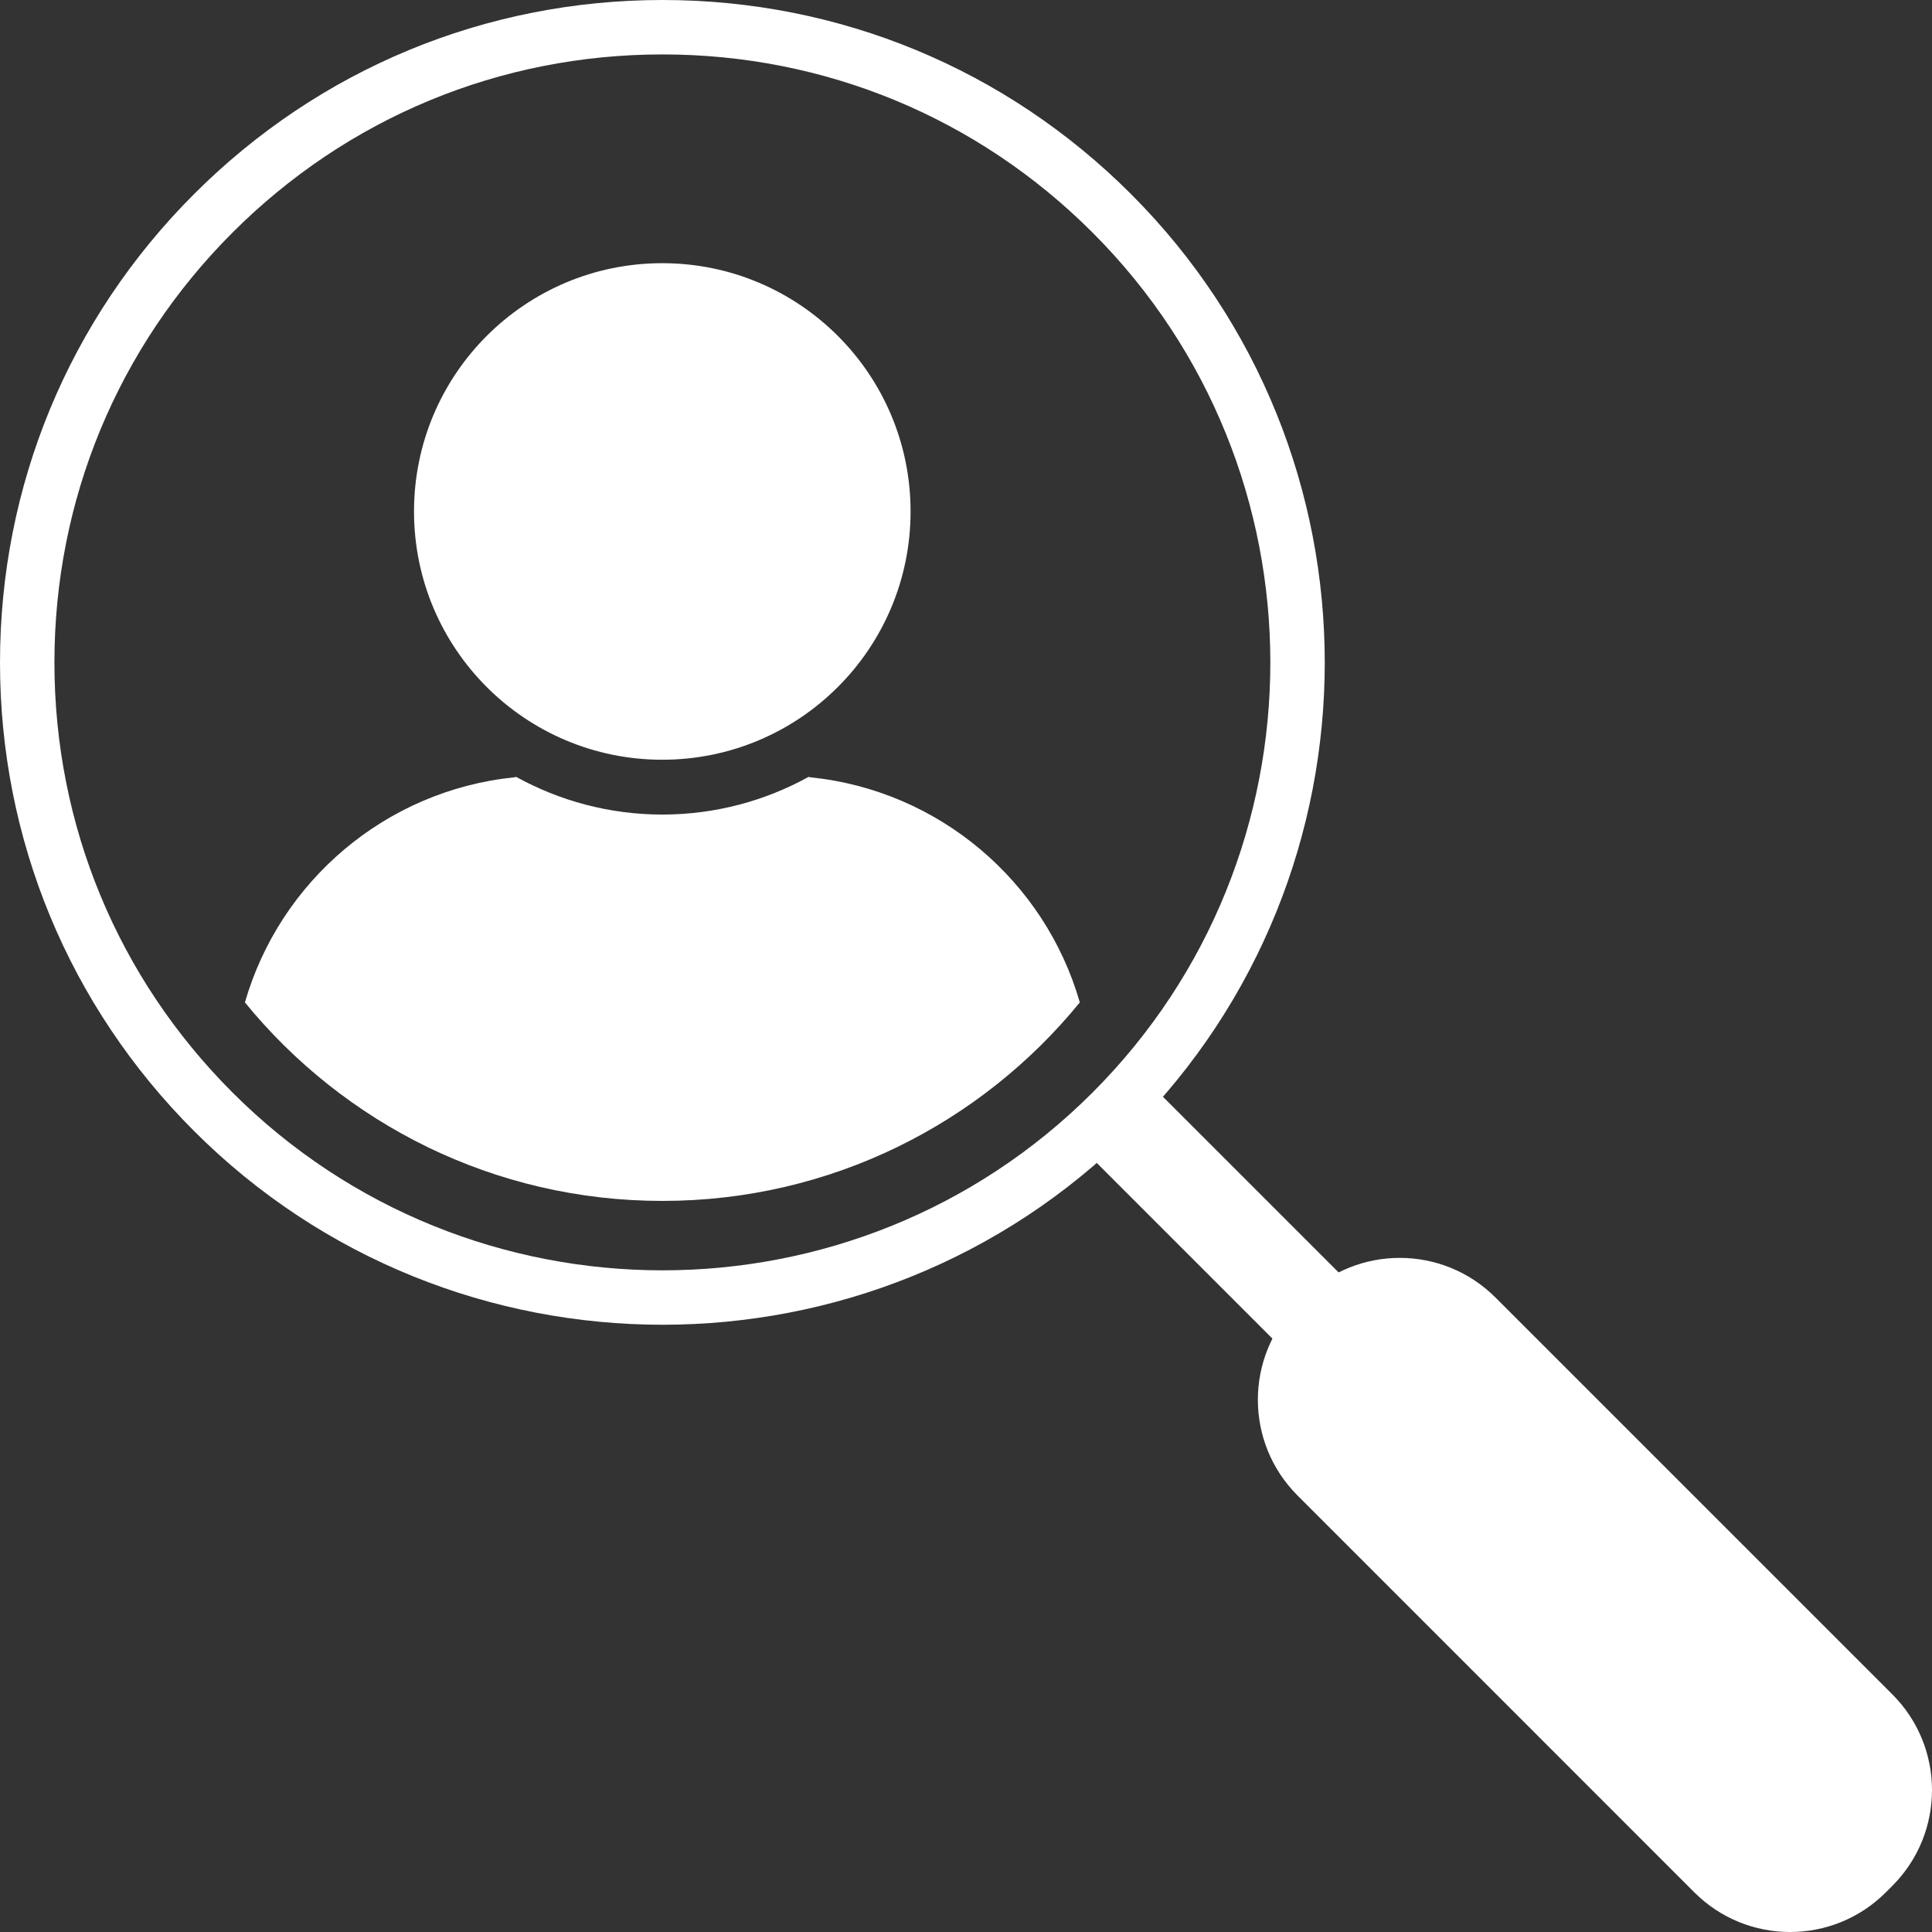
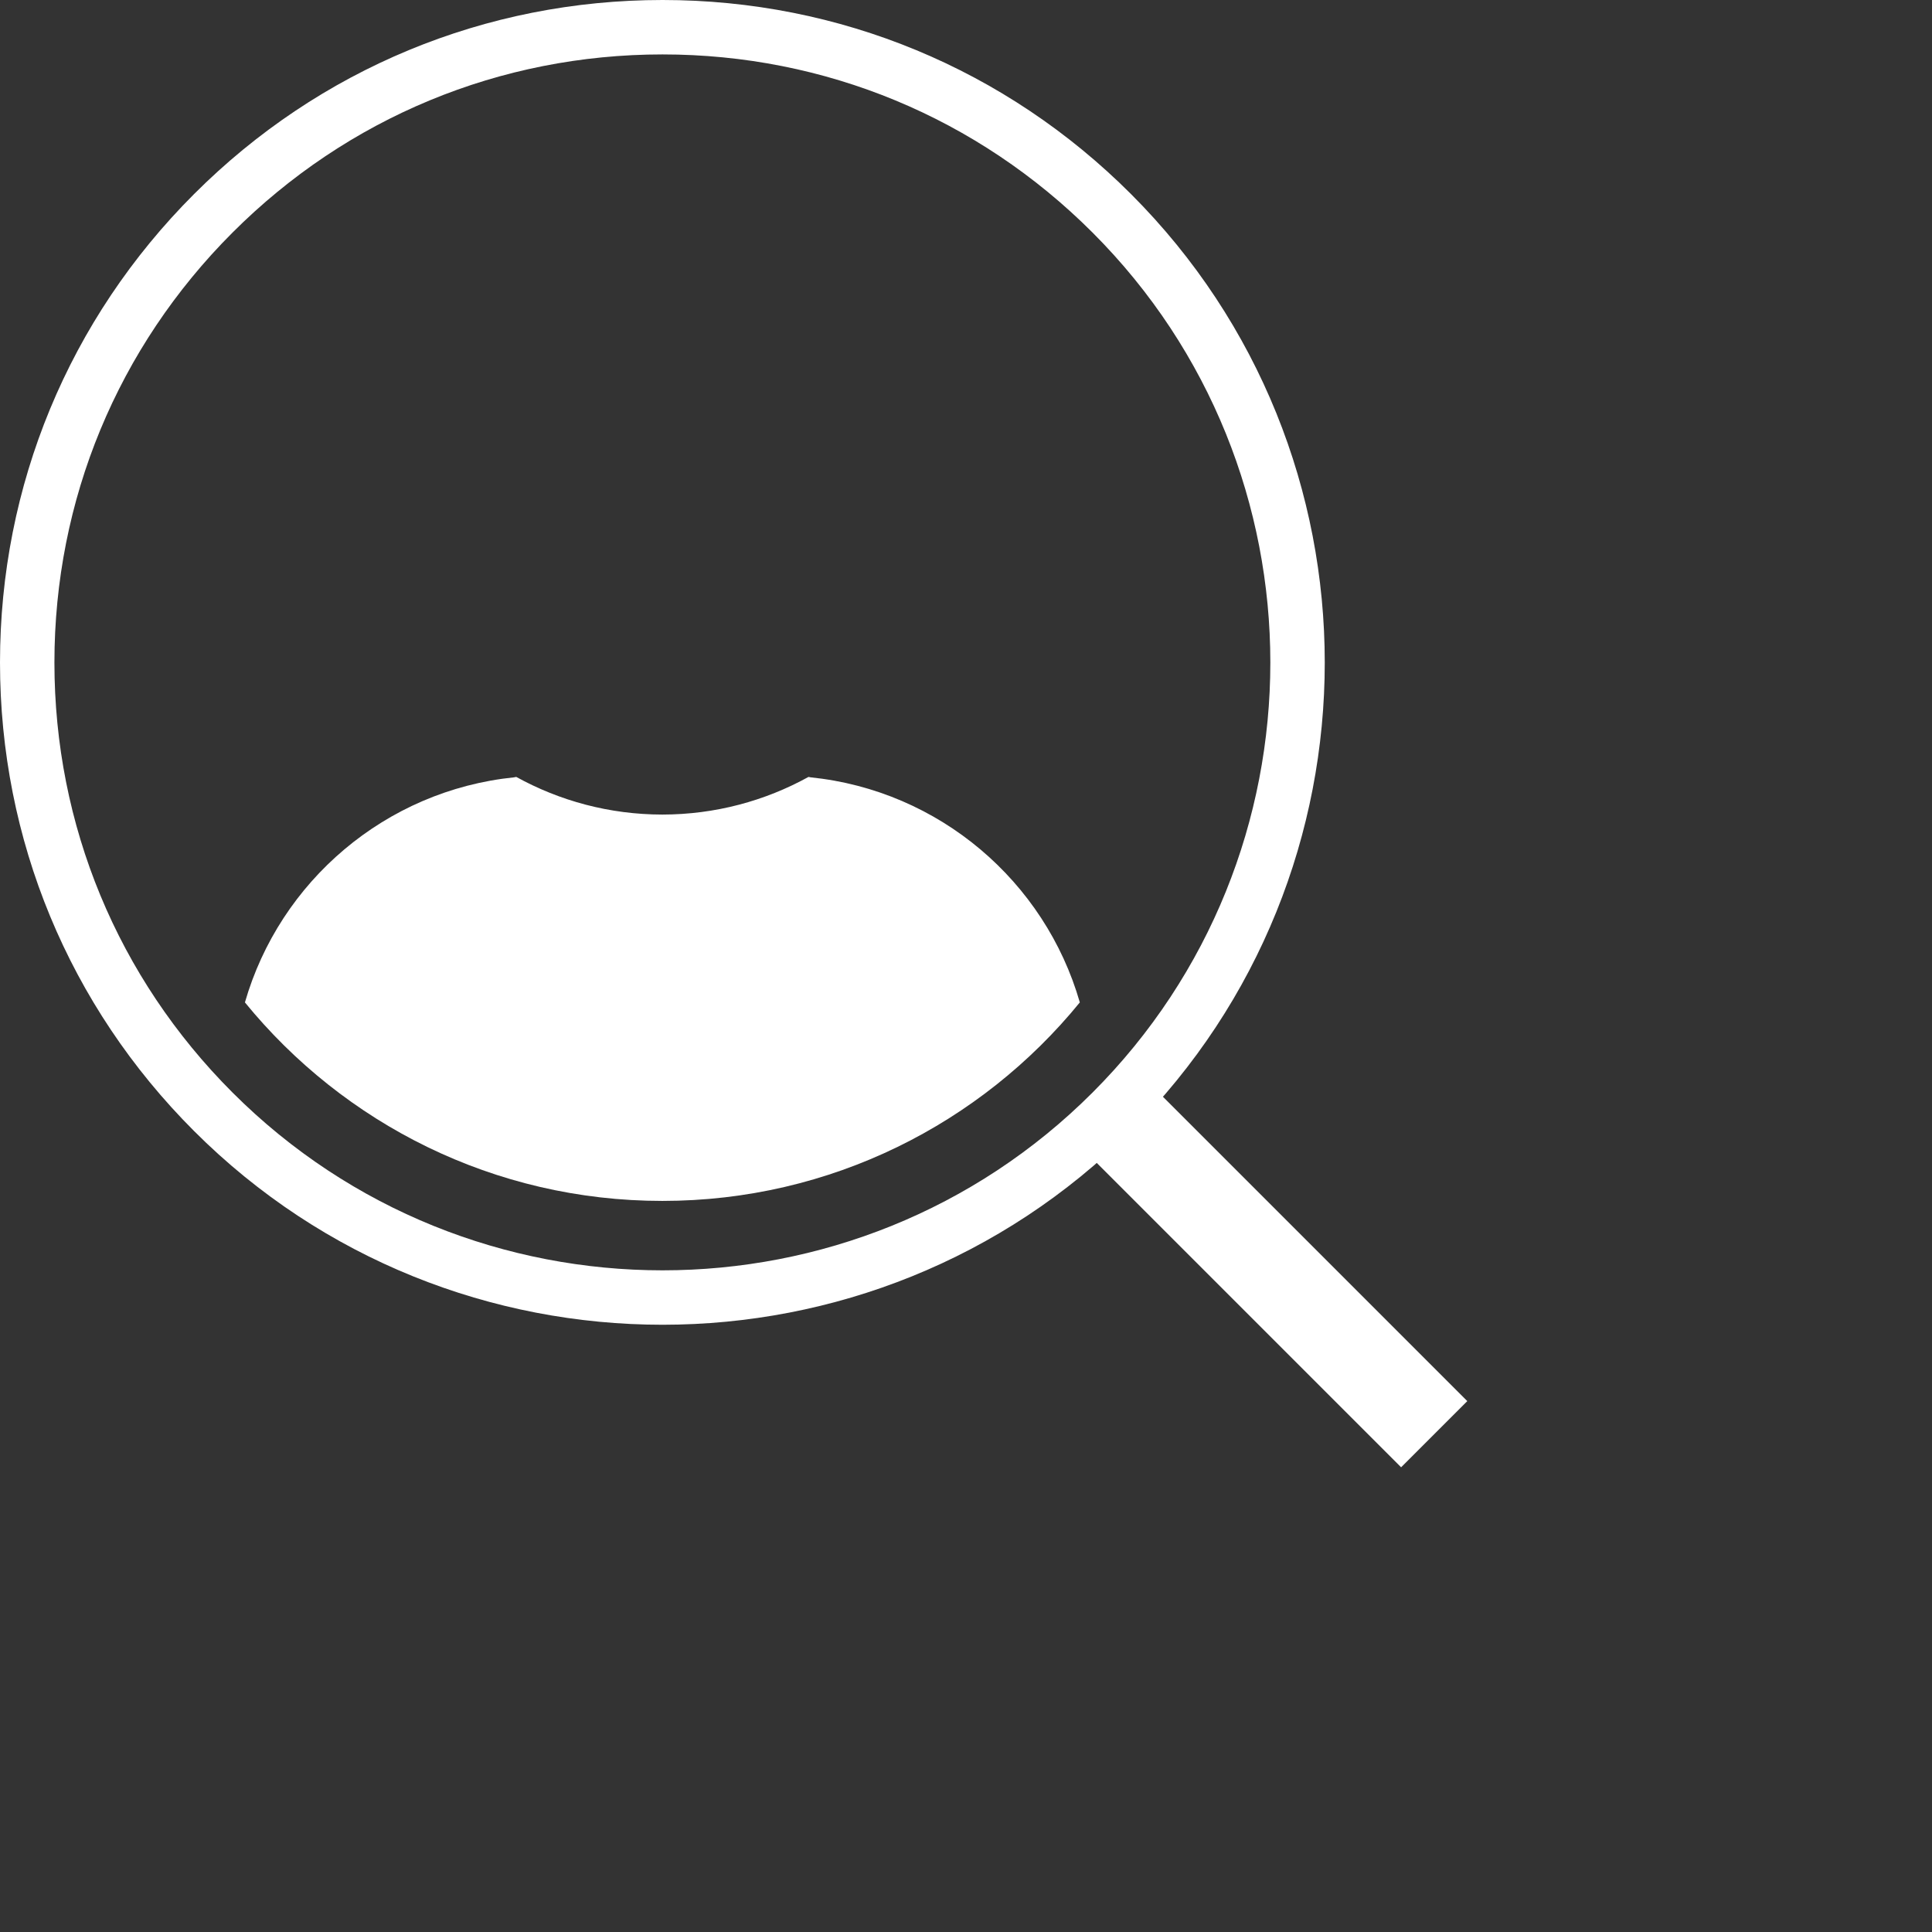
<svg xmlns="http://www.w3.org/2000/svg" width="71px" height="71px" viewBox="0 0 71 71" version="1.1">
  <rect x="0" y="0" width="71" height="71" fill="#333333" stroke="none" />
  <title>career-icon</title>
  <g id="Page-1" stroke="none" stroke-width="1" fill="none" fill-rule="evenodd">
    <g id="AMR-Conference" transform="translate(-1158, -5909)">
      <g id="Footer" transform="translate(0, 5855)">
        <g id="Group-2" transform="translate(1072, 55)">
          <g id="career-icon" transform="translate(87, 0)">
            <polygon id="Fill-1" fill="#FFFFFF" points="50.49 52.922 38.879 41.311 41.311 38.879 52.922 50.49" />
            <g id="Group-10">
              <path d="M23.348,46.684 C17.369,46.684 11.391,44.41 6.839,39.858 C2.428,35.449 0,29.584 0,23.348 C0,17.111 2.428,11.249 6.839,6.839 C11.249,2.428 17.111,0 23.348,0 C29.584,0 35.447,2.428 39.857,6.839 C48.96,15.941 48.96,30.754 39.857,39.858 C35.305,44.41 29.327,46.684 23.348,46.684 Z" id="Stroke-2" stroke="#FFFFFF" stroke-width="2" stroke-linecap="round" stroke-linejoin="round" />
-               <path d="M68.542,68.304 L68.303,68.543 C66.36,70.486 63.209,70.486 61.266,68.543 L46.684,53.959 C44.74,52.017 44.74,48.865 46.684,46.923 L46.922,46.684 C48.865,44.741 52.015,44.741 53.959,46.684 L68.542,61.266 C70.486,63.21 70.486,66.36 68.542,68.304" id="Fill-4" fill="#FFFFFF" />
-               <path d="M23.338,26.92 C28.377,26.92 32.463,22.836 32.463,17.795 C32.463,12.757 28.377,8.672 23.338,8.672 C18.3,8.672 14.215,12.757 14.215,17.795 C14.215,22.836 18.3,26.92 23.338,26.92" id="Fill-6" fill="#FFFFFF" />
              <path d="M38.683,35.838 C37.403,31.39 33.518,28.049 28.785,27.566 C28.761,27.562 28.737,27.553 28.711,27.552 C27.12,28.43 25.29,28.933 23.342,28.935 C21.394,28.933 19.565,28.43 17.973,27.552 C17.947,27.553 17.924,27.562 17.898,27.566 C13.166,28.049 9.281,31.39 8.001,35.838 C11.63,40.288 17.152,43.133 23.342,43.133 C29.532,43.133 35.055,40.288 38.683,35.838" id="Fill-8" fill="#FFFFFF" />
            </g>
          </g>
        </g>
      </g>
    </g>
  </g>
</svg>